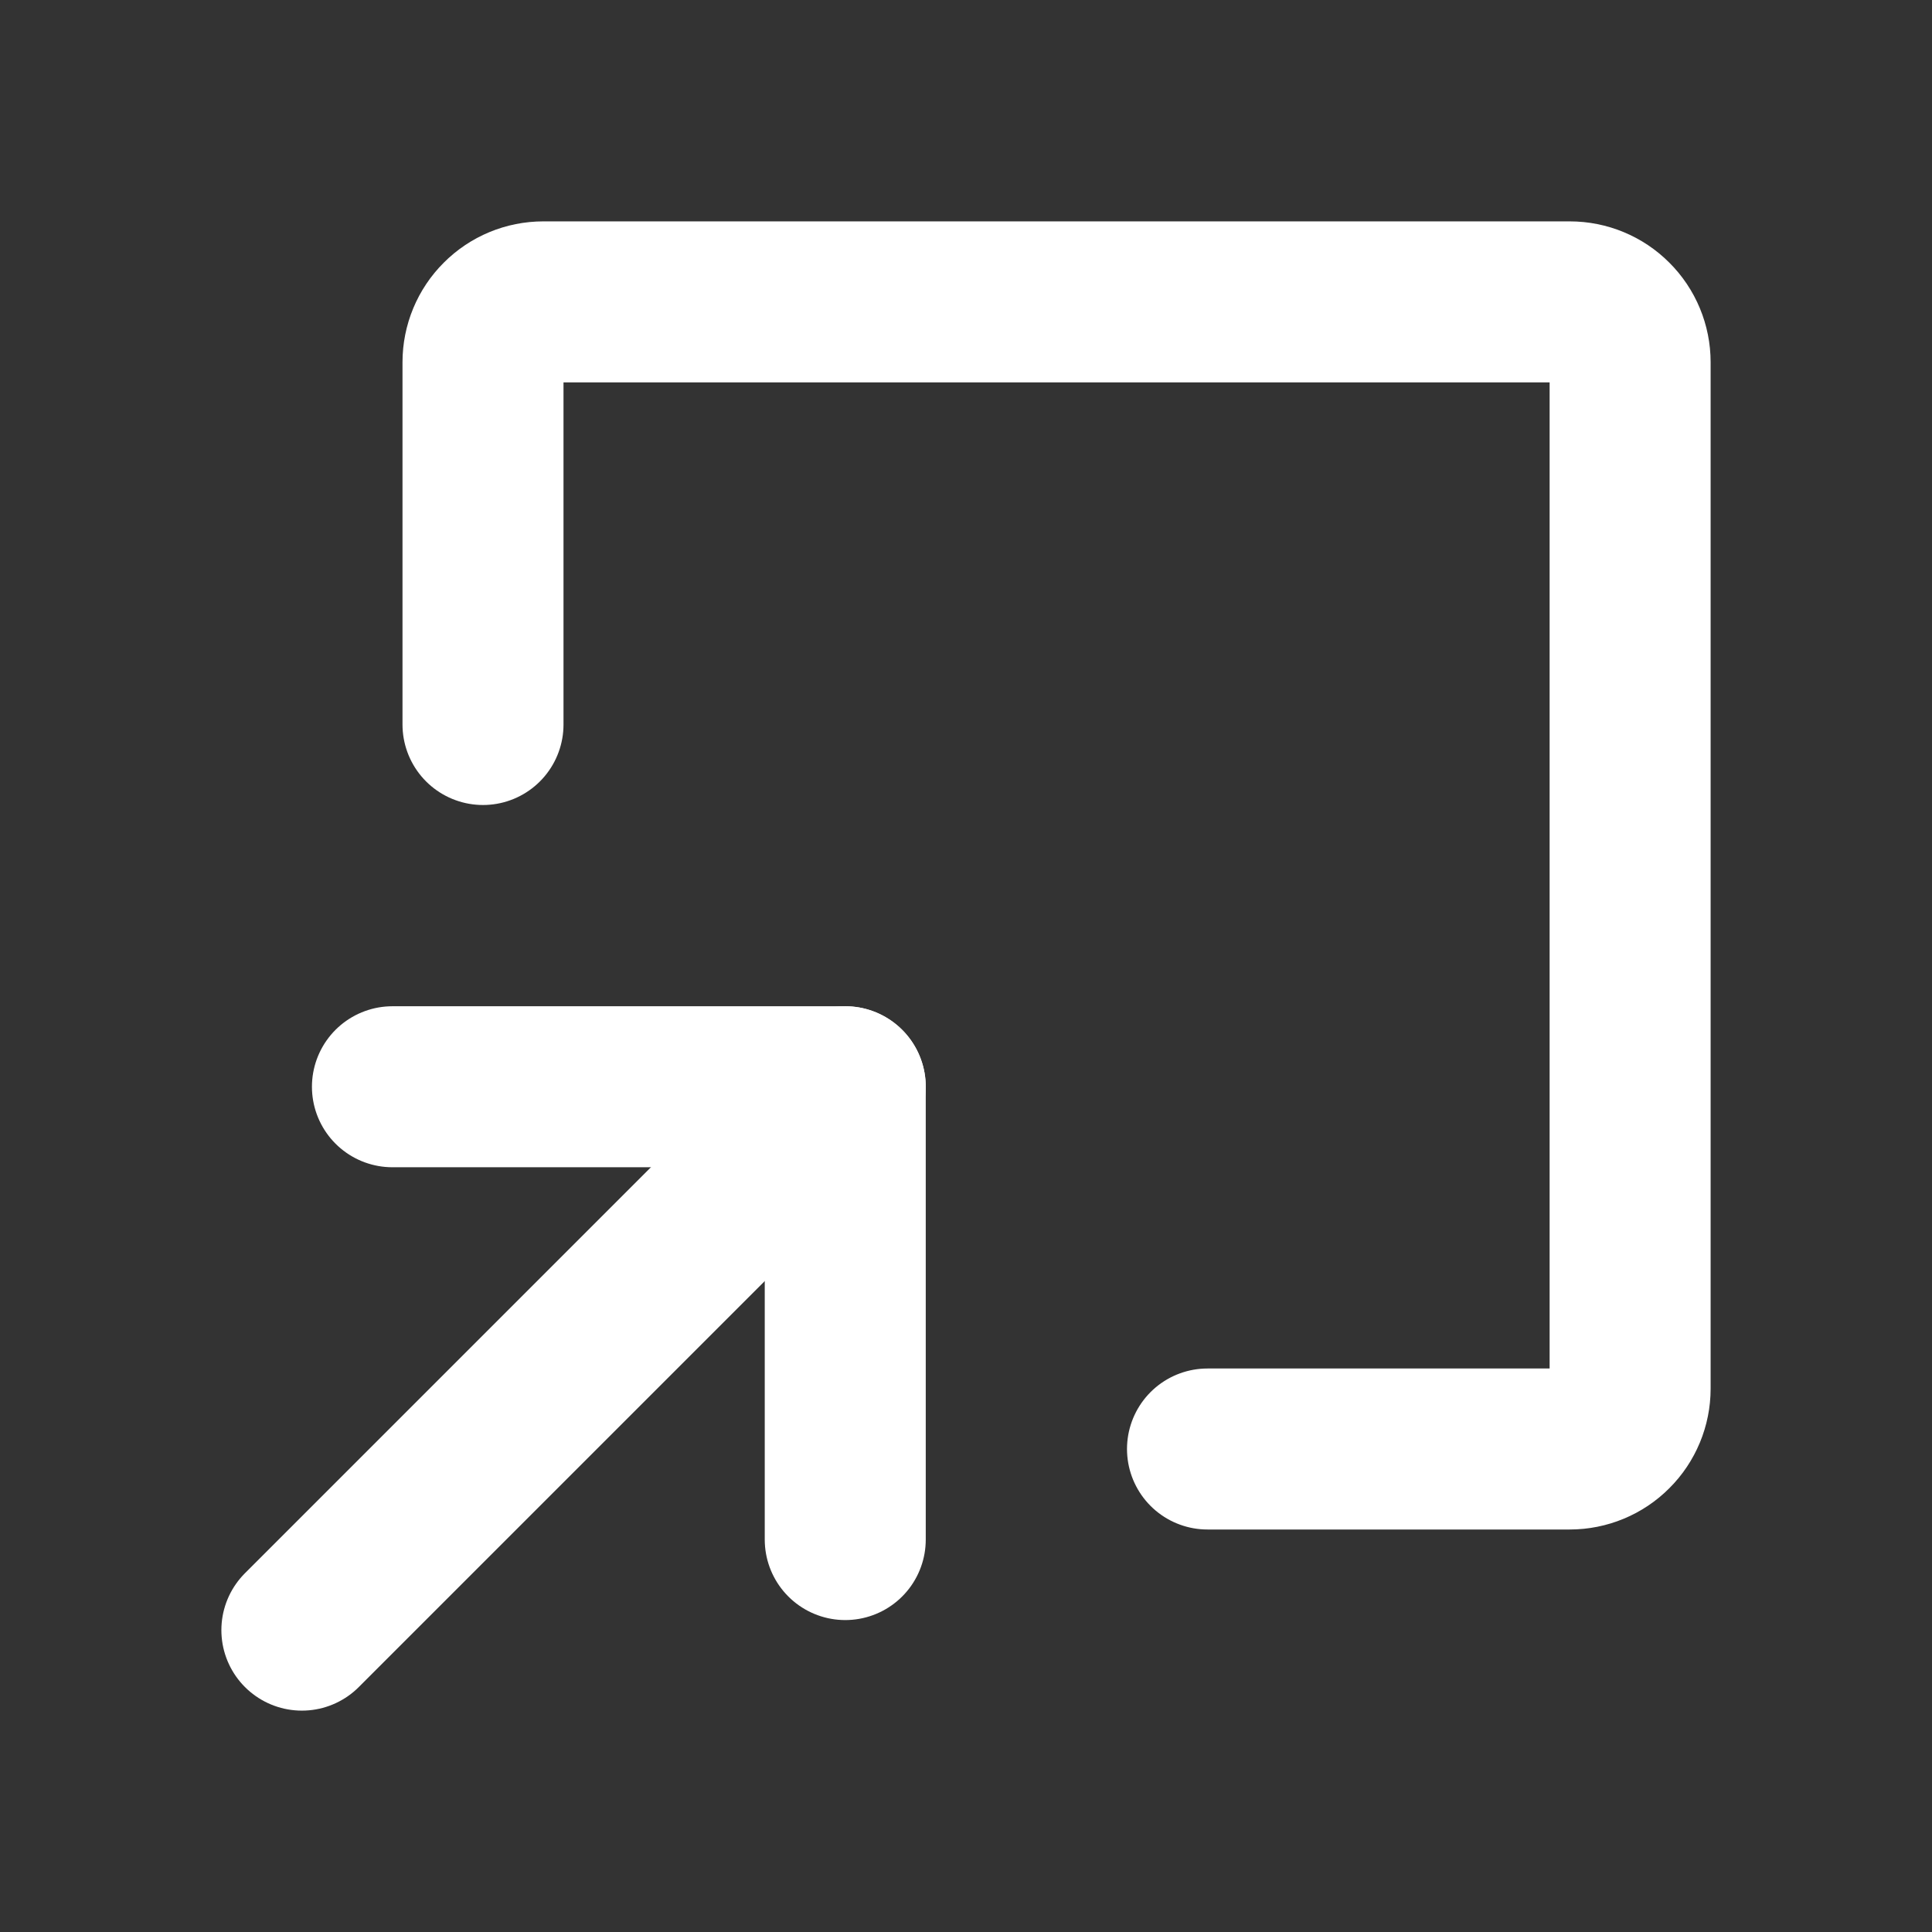
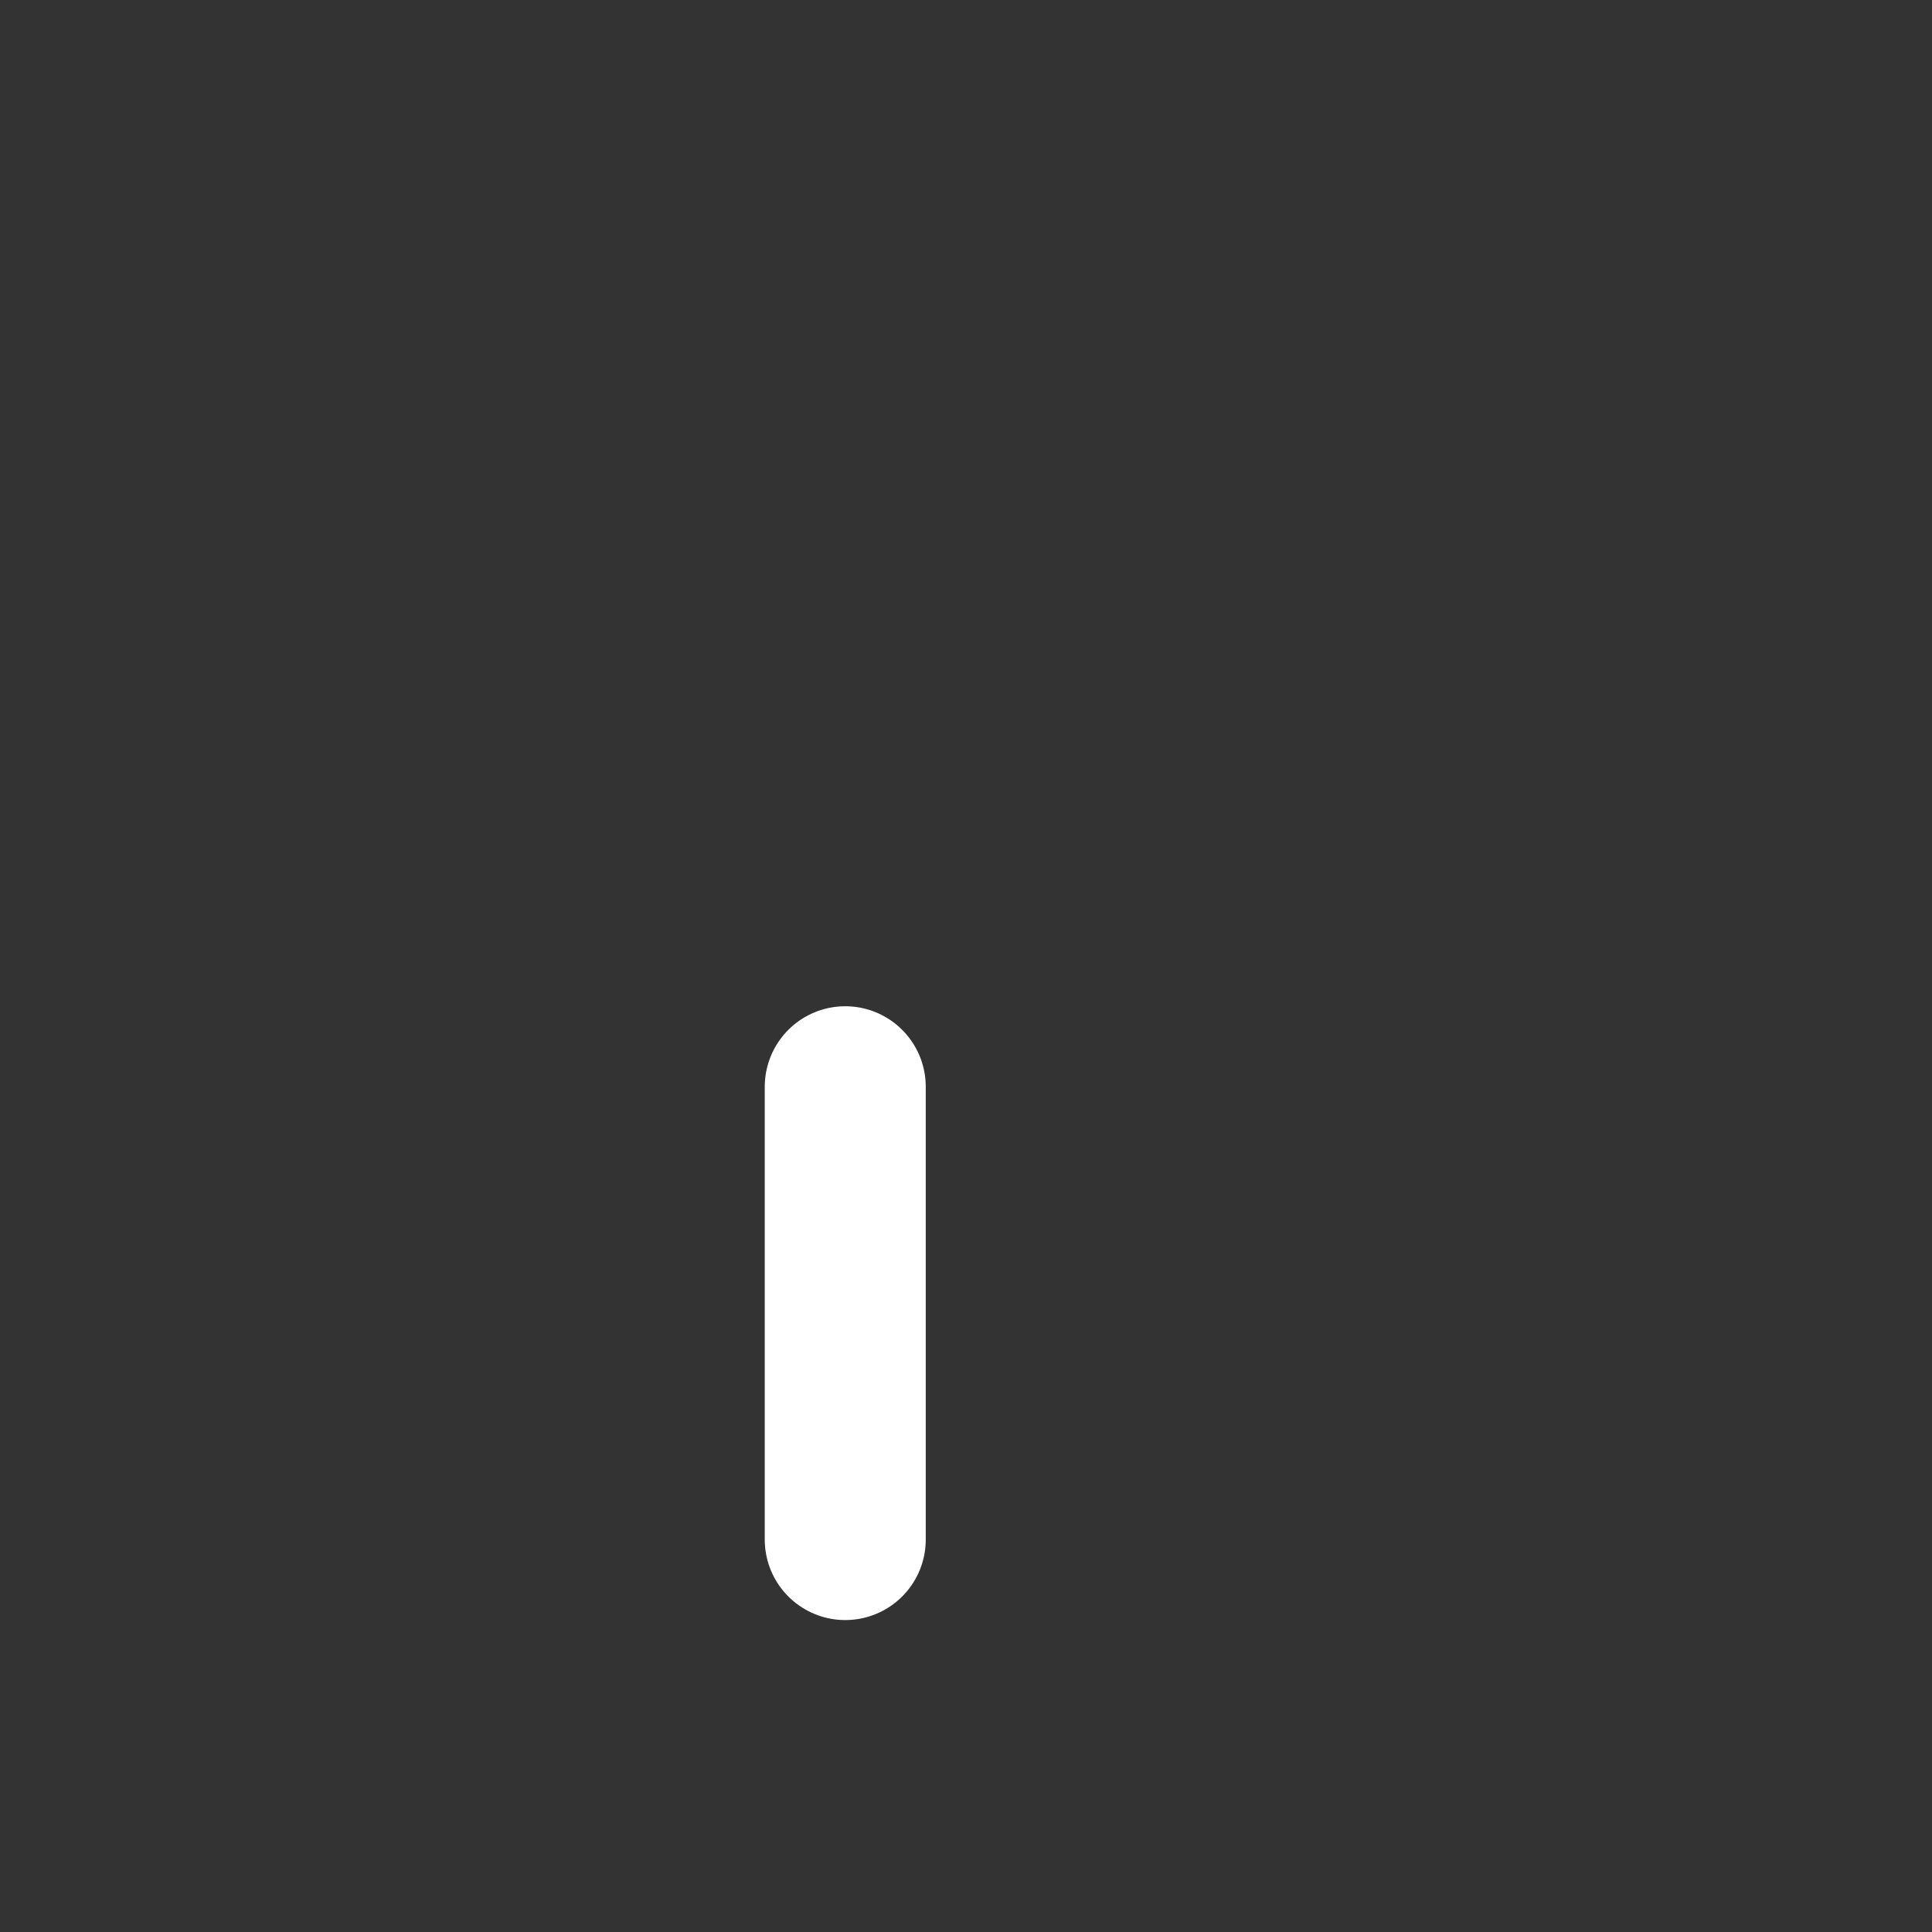
<svg xmlns="http://www.w3.org/2000/svg" width="24" height="24" viewBox="0 0 24 24" fill="none">
  <rect x="0" y="0" width="24" height="24" fill="#333333" stroke="none" />
-   <path d="M10.5 19.125V13.5H4.875" stroke="white" style="stroke:white;stroke-opacity:1;" stroke-width="2" stroke-linecap="round" stroke-linejoin="round" />
-   <path d="M3.75 20.25L10.5 13.5" stroke="white" style="stroke:white;stroke-opacity:1;" stroke-width="2" stroke-linecap="round" stroke-linejoin="round" />
-   <path d="M15 18H19.5C19.699 18 19.89 17.921 20.03 17.78C20.171 17.64 20.25 17.449 20.25 17.25V4.5C20.25 4.301 20.171 4.11 20.03 3.97C19.89 3.829 19.699 3.75 19.5 3.75H6.75C6.551 3.75 6.36 3.829 6.22 3.97C6.079 4.11 6 4.301 6 4.5V9" stroke="white" style="stroke:white;stroke-opacity:1;" stroke-width="2" stroke-linecap="round" stroke-linejoin="round" />
+   <path d="M10.5 19.125V13.5" stroke="white" style="stroke:white;stroke-opacity:1;" stroke-width="2" stroke-linecap="round" stroke-linejoin="round" />
</svg>